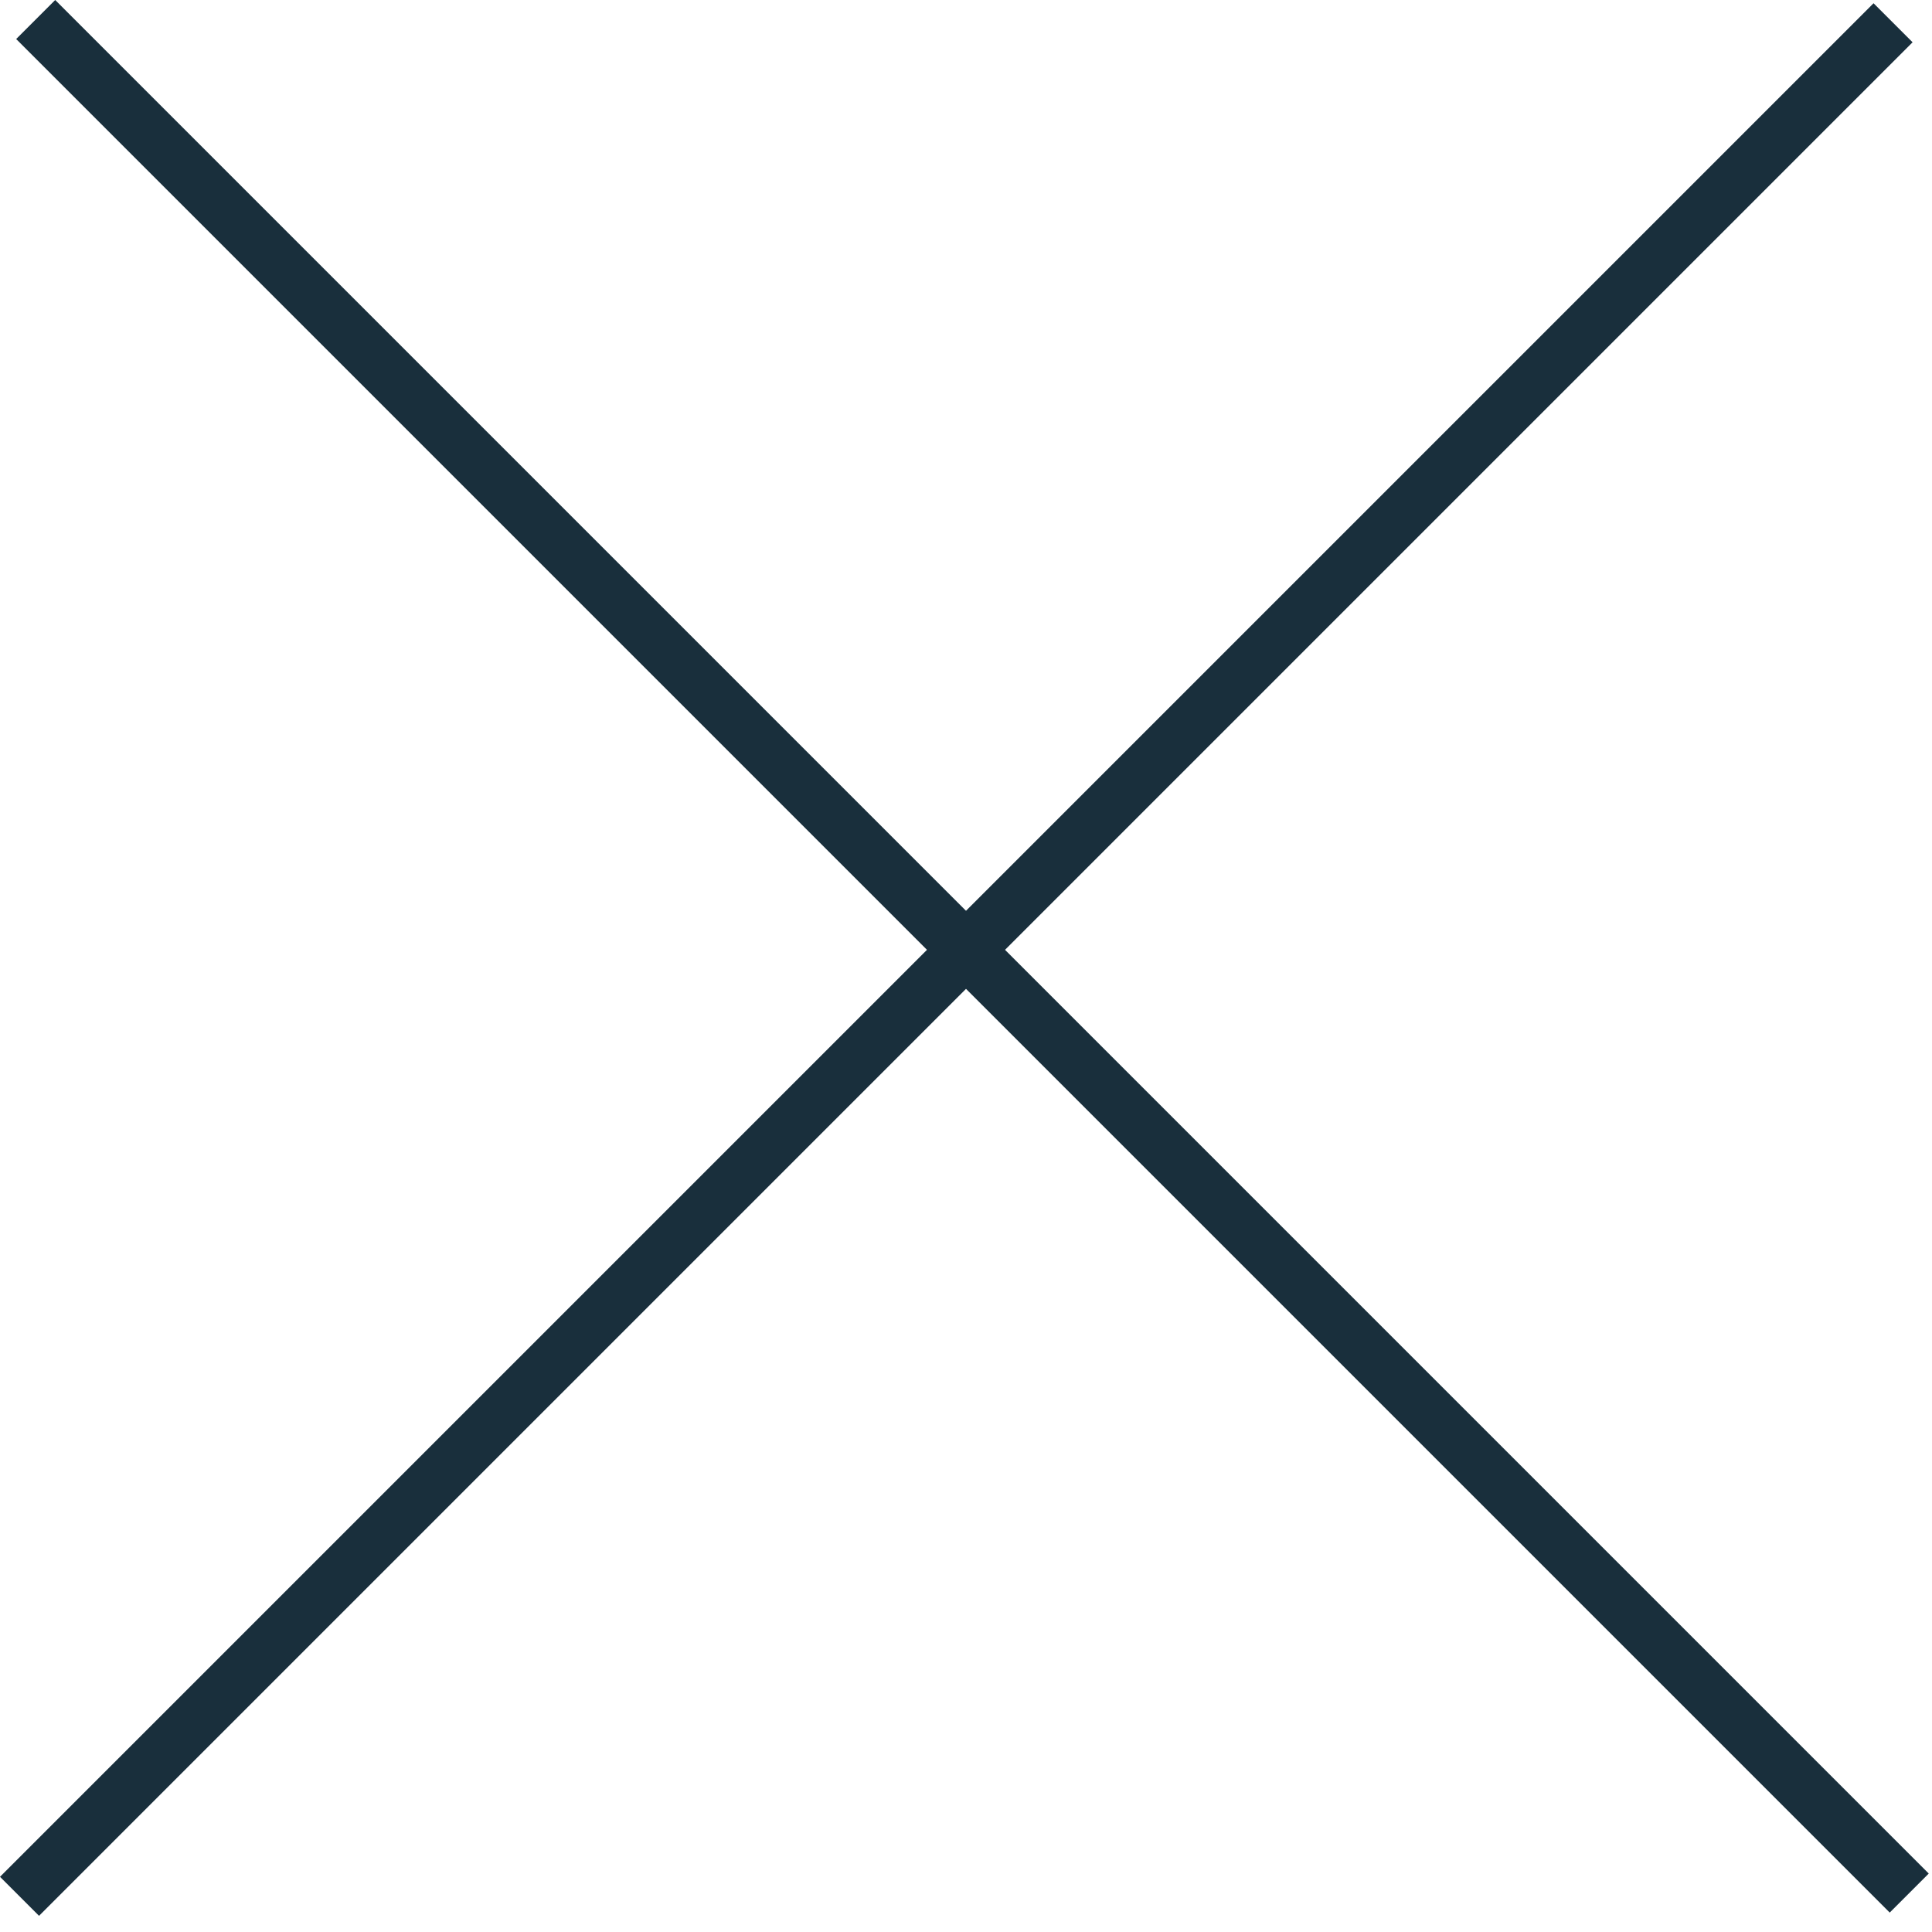
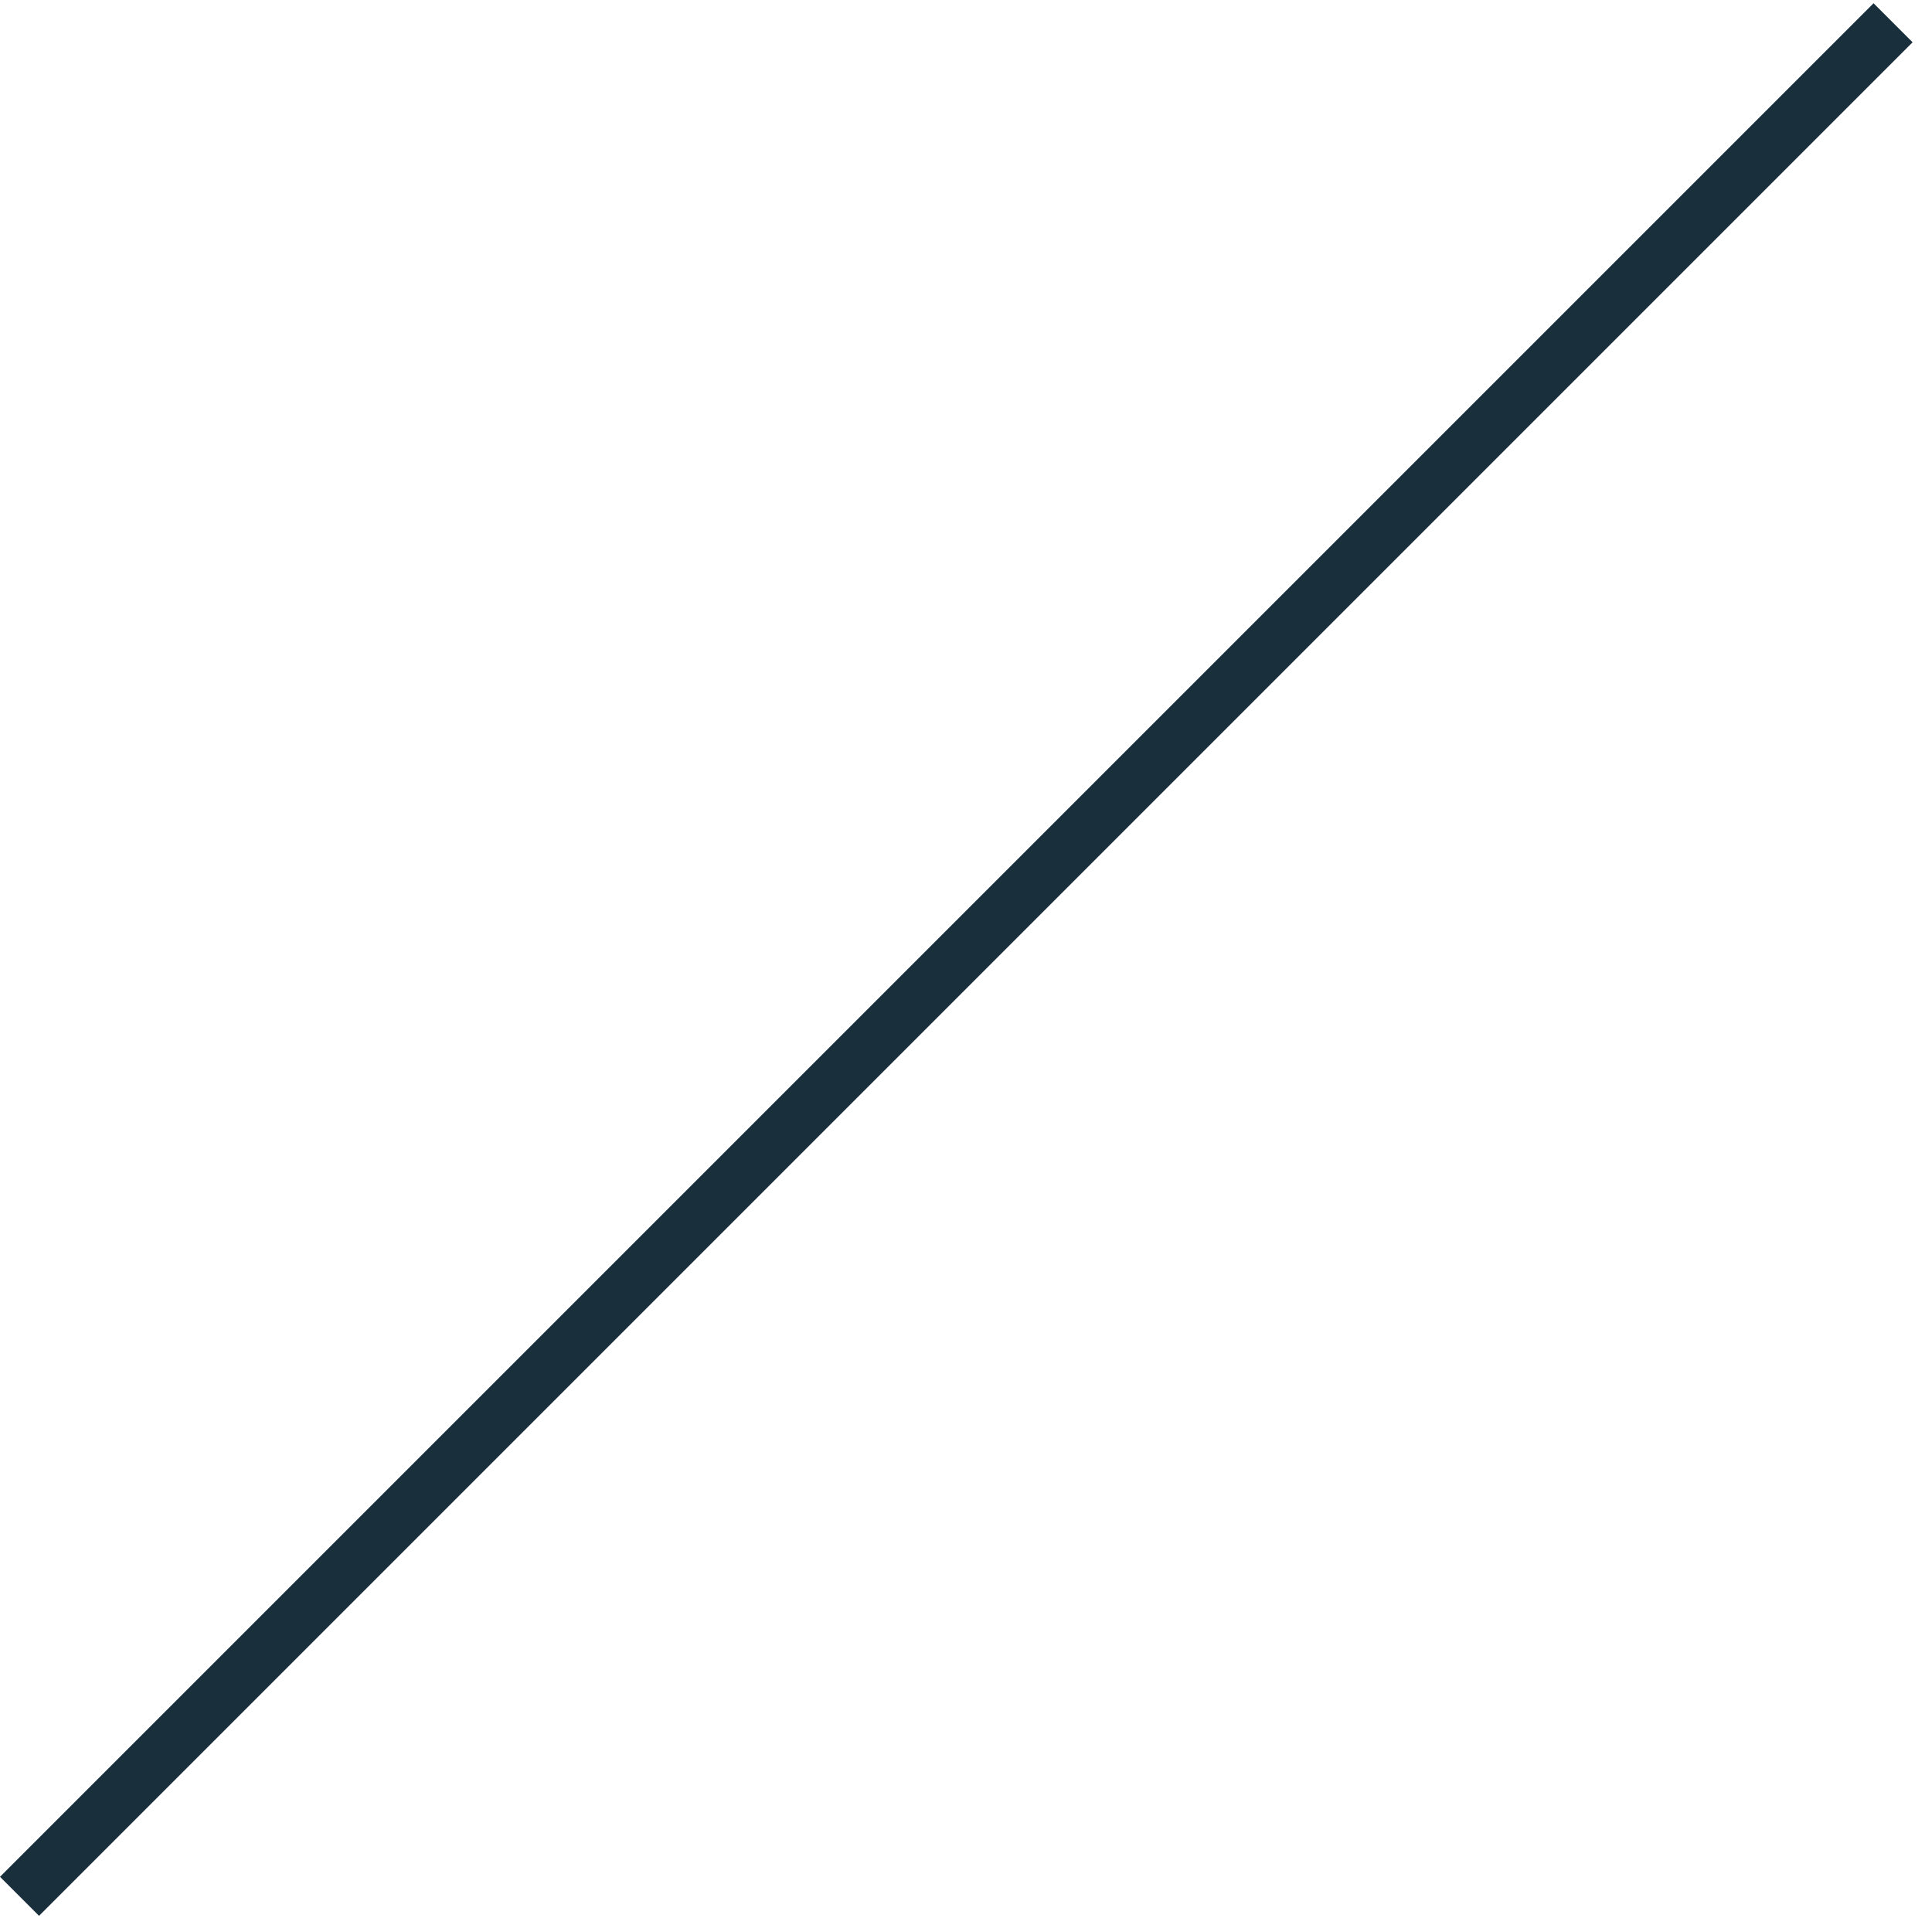
<svg xmlns="http://www.w3.org/2000/svg" width="35" height="35" viewBox="0 0 35 35" fill="none">
  <rect y="34" width="48" height="1" transform="rotate(-45 0 34)" fill="#192F3C" />
-   <rect x="1" width="48" height="1" transform="rotate(45 1 0)" fill="#192F3C" />
</svg>